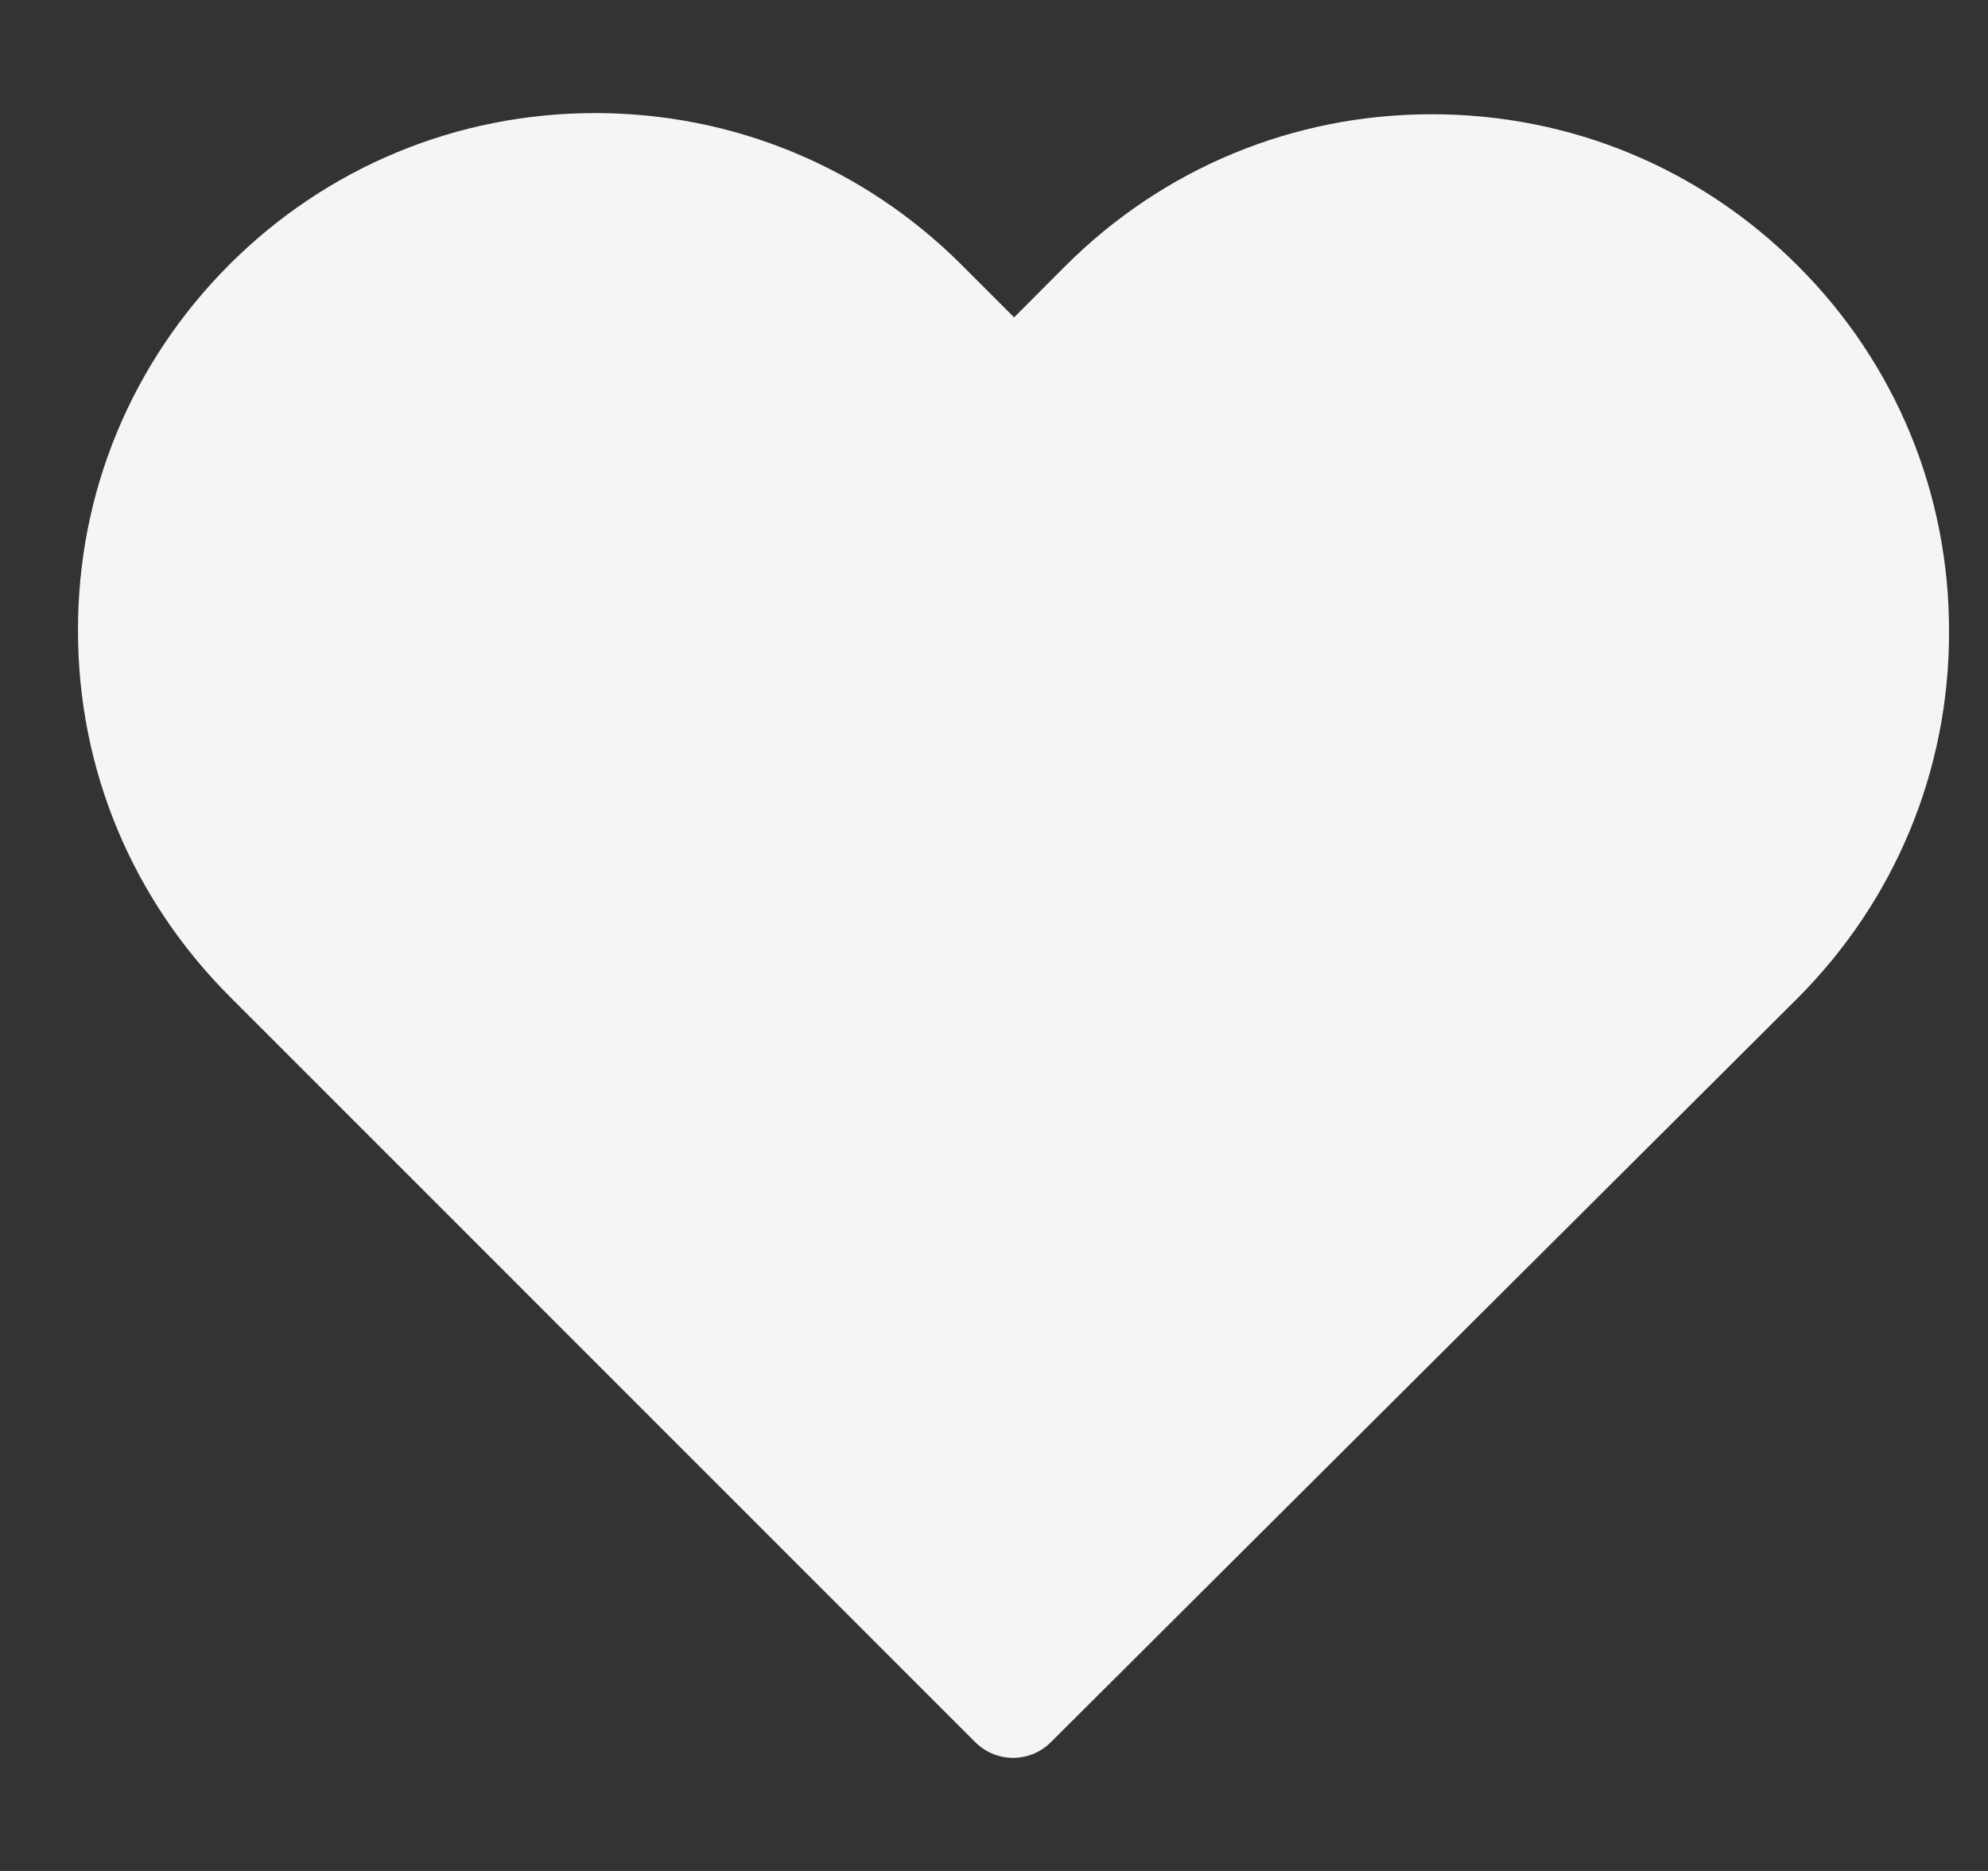
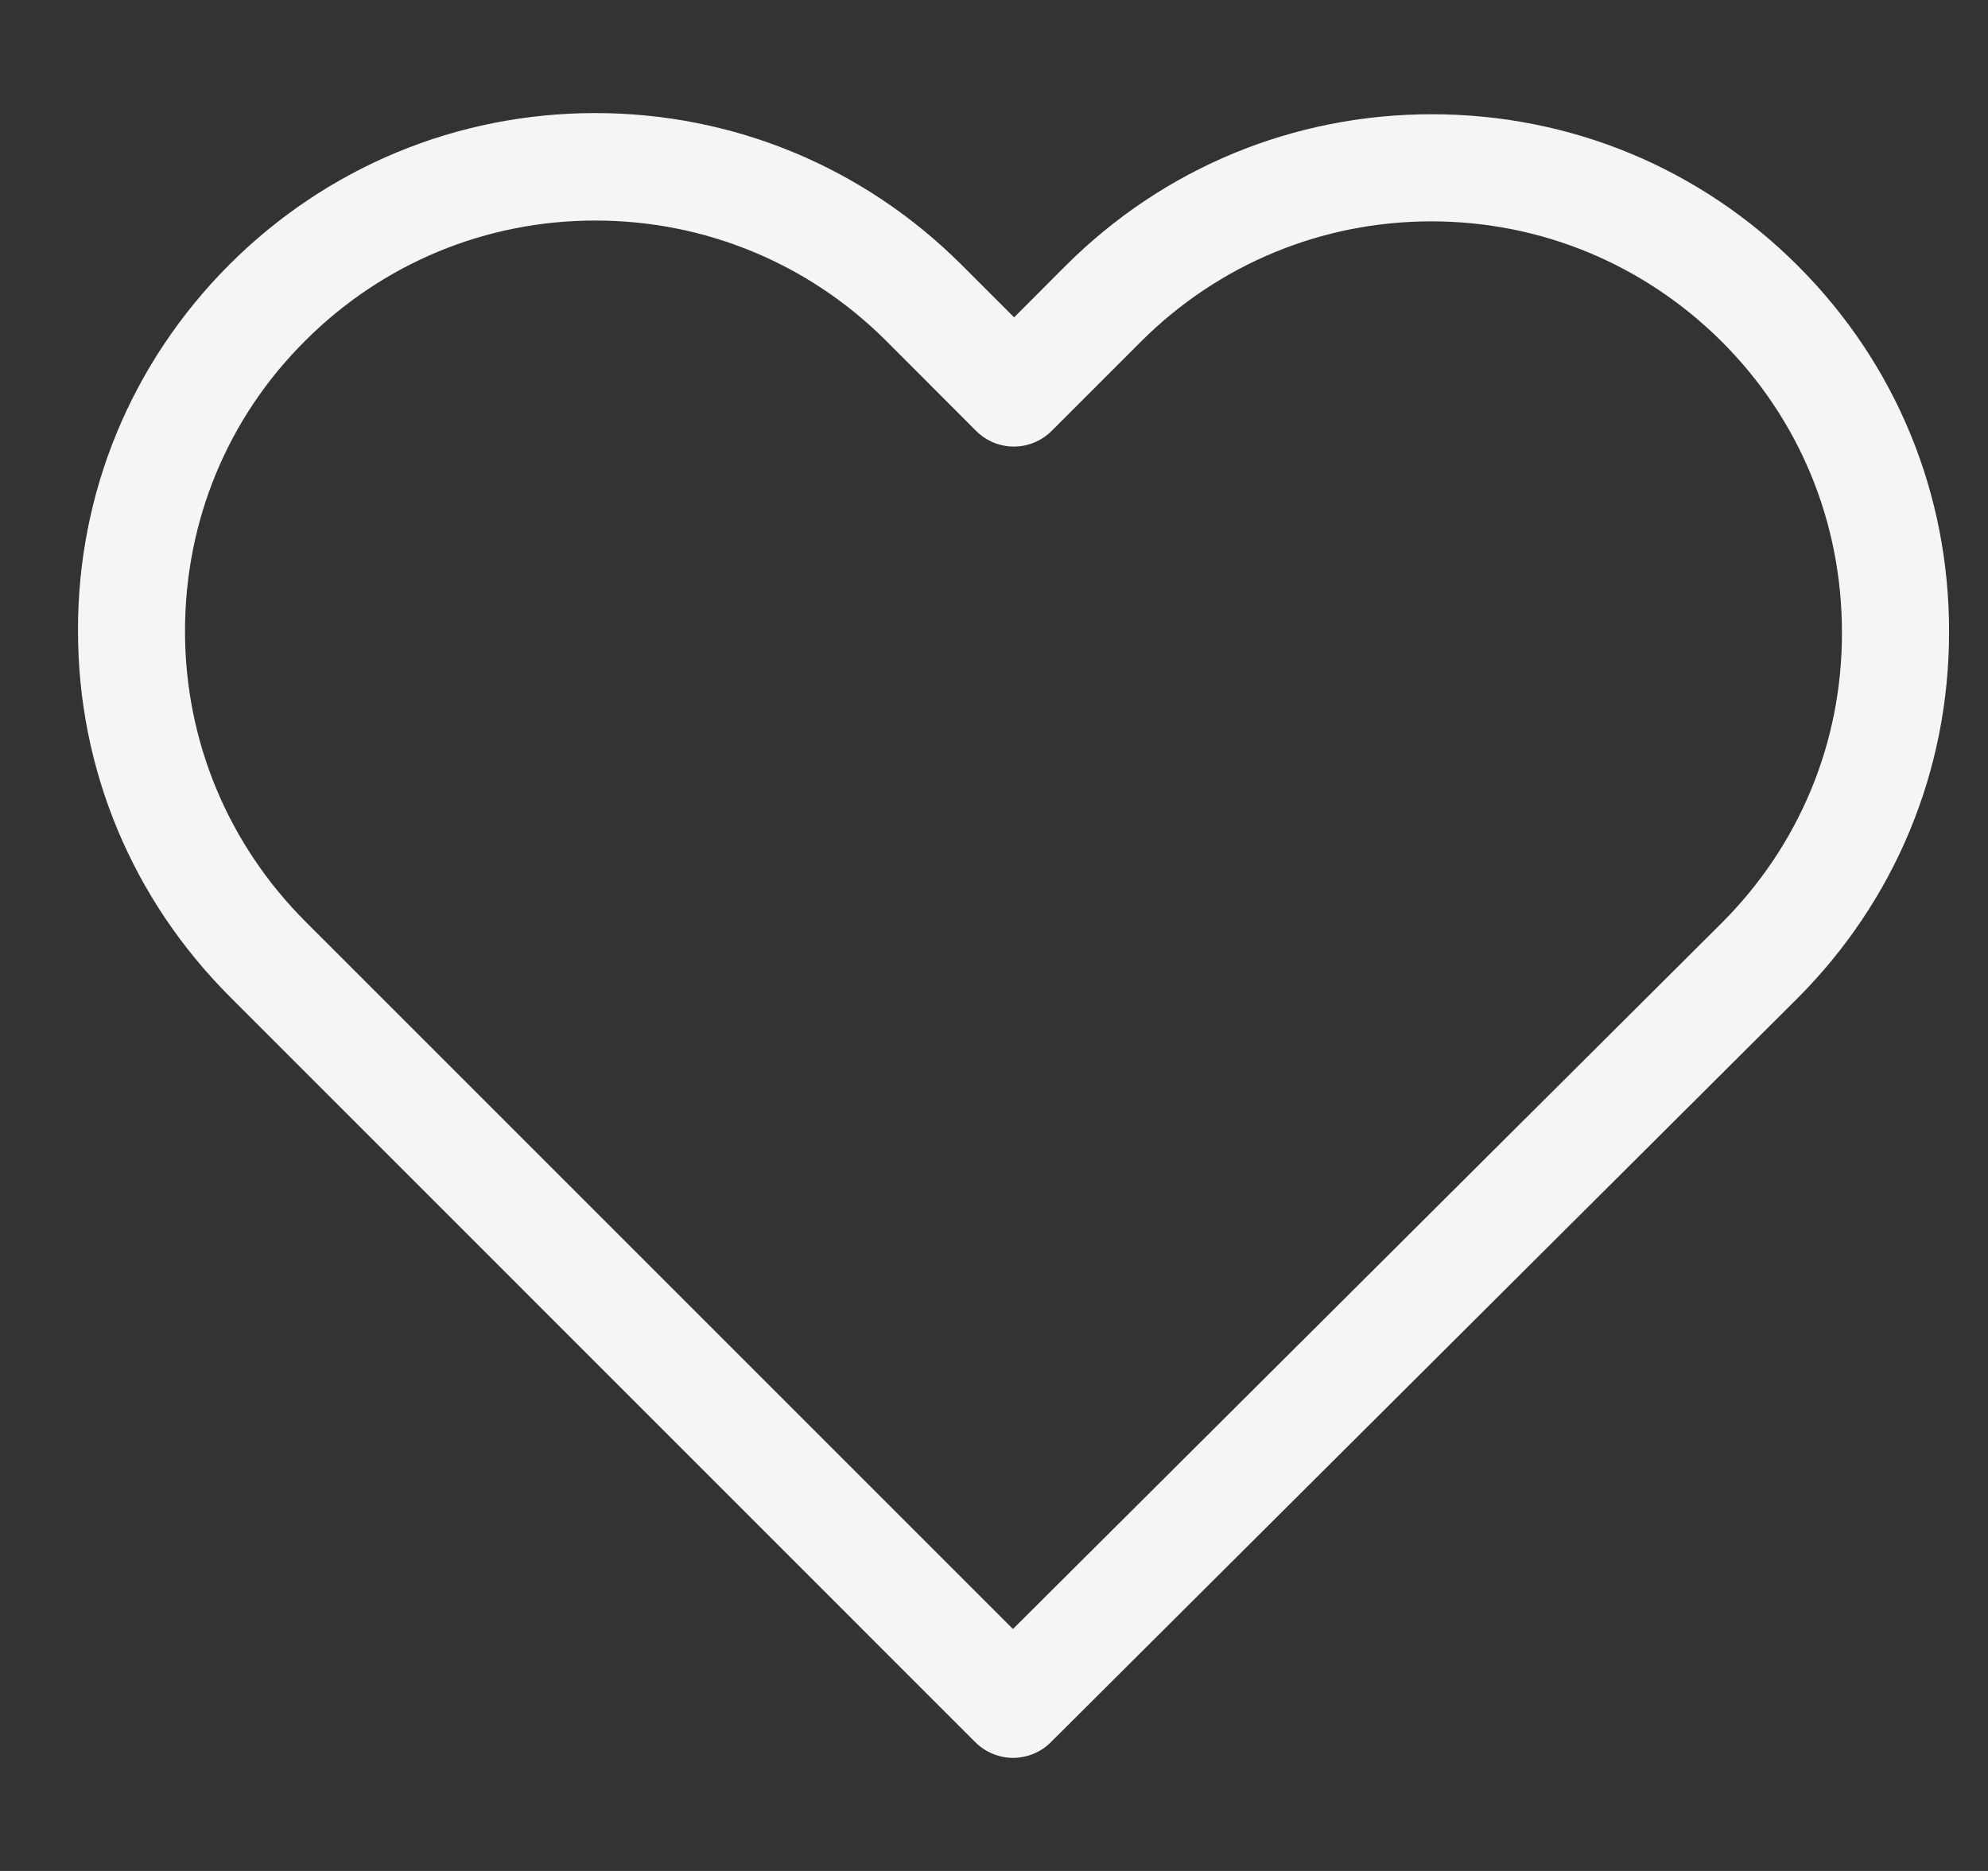
<svg xmlns="http://www.w3.org/2000/svg" width="17" height="16" viewBox="0 0 17 16" fill="none">
  <rect x="0" y="0" width="17" height="16" fill="#333333" stroke="none" />
-   <path d="M3.524 1.714H5.809H6.952L8.667 3.429L9.809 2.286L10.952 1.714H13.238L15.524 2.857L16.095 5.143L15.524 7.429L9.238 13.714L8.667 14.286L6.952 12.571L5.238 10.857L2.952 9.143L1.238 6.857V4.571L2.381 2.286L3.524 1.714Z" fill="#F5F5F5" />
  <path d="M15.374 2.273C14.536 1.435 13.427 0.977 12.243 0.977C11.06 0.977 9.947 1.438 9.109 2.276L8.672 2.714L8.227 2.269C7.39 1.431 6.274 0.967 5.09 0.967C3.909 0.967 2.797 1.428 1.962 2.262C1.125 3.1 0.663 4.213 0.667 5.397C0.667 6.58 1.131 7.69 1.969 8.527L8.339 14.898C8.427 14.986 8.546 15.033 8.662 15.033C8.777 15.033 8.896 14.989 8.984 14.901L15.367 8.541C16.205 7.703 16.667 6.591 16.667 5.407C16.67 4.223 16.212 3.11 15.374 2.273ZM14.723 7.893L8.662 13.931L2.614 7.883C1.949 7.218 1.582 6.336 1.582 5.397C1.582 4.457 1.945 3.575 2.61 2.914C3.272 2.252 4.154 1.886 5.09 1.886C6.029 1.886 6.915 2.252 7.58 2.917L8.346 3.684C8.526 3.864 8.814 3.864 8.994 3.684L9.754 2.924C10.419 2.259 11.304 1.893 12.24 1.893C13.176 1.893 14.058 2.259 14.723 2.921C15.388 3.585 15.751 4.467 15.751 5.407C15.754 6.346 15.388 7.228 14.723 7.893Z" fill="#F5F5F5" />
</svg>